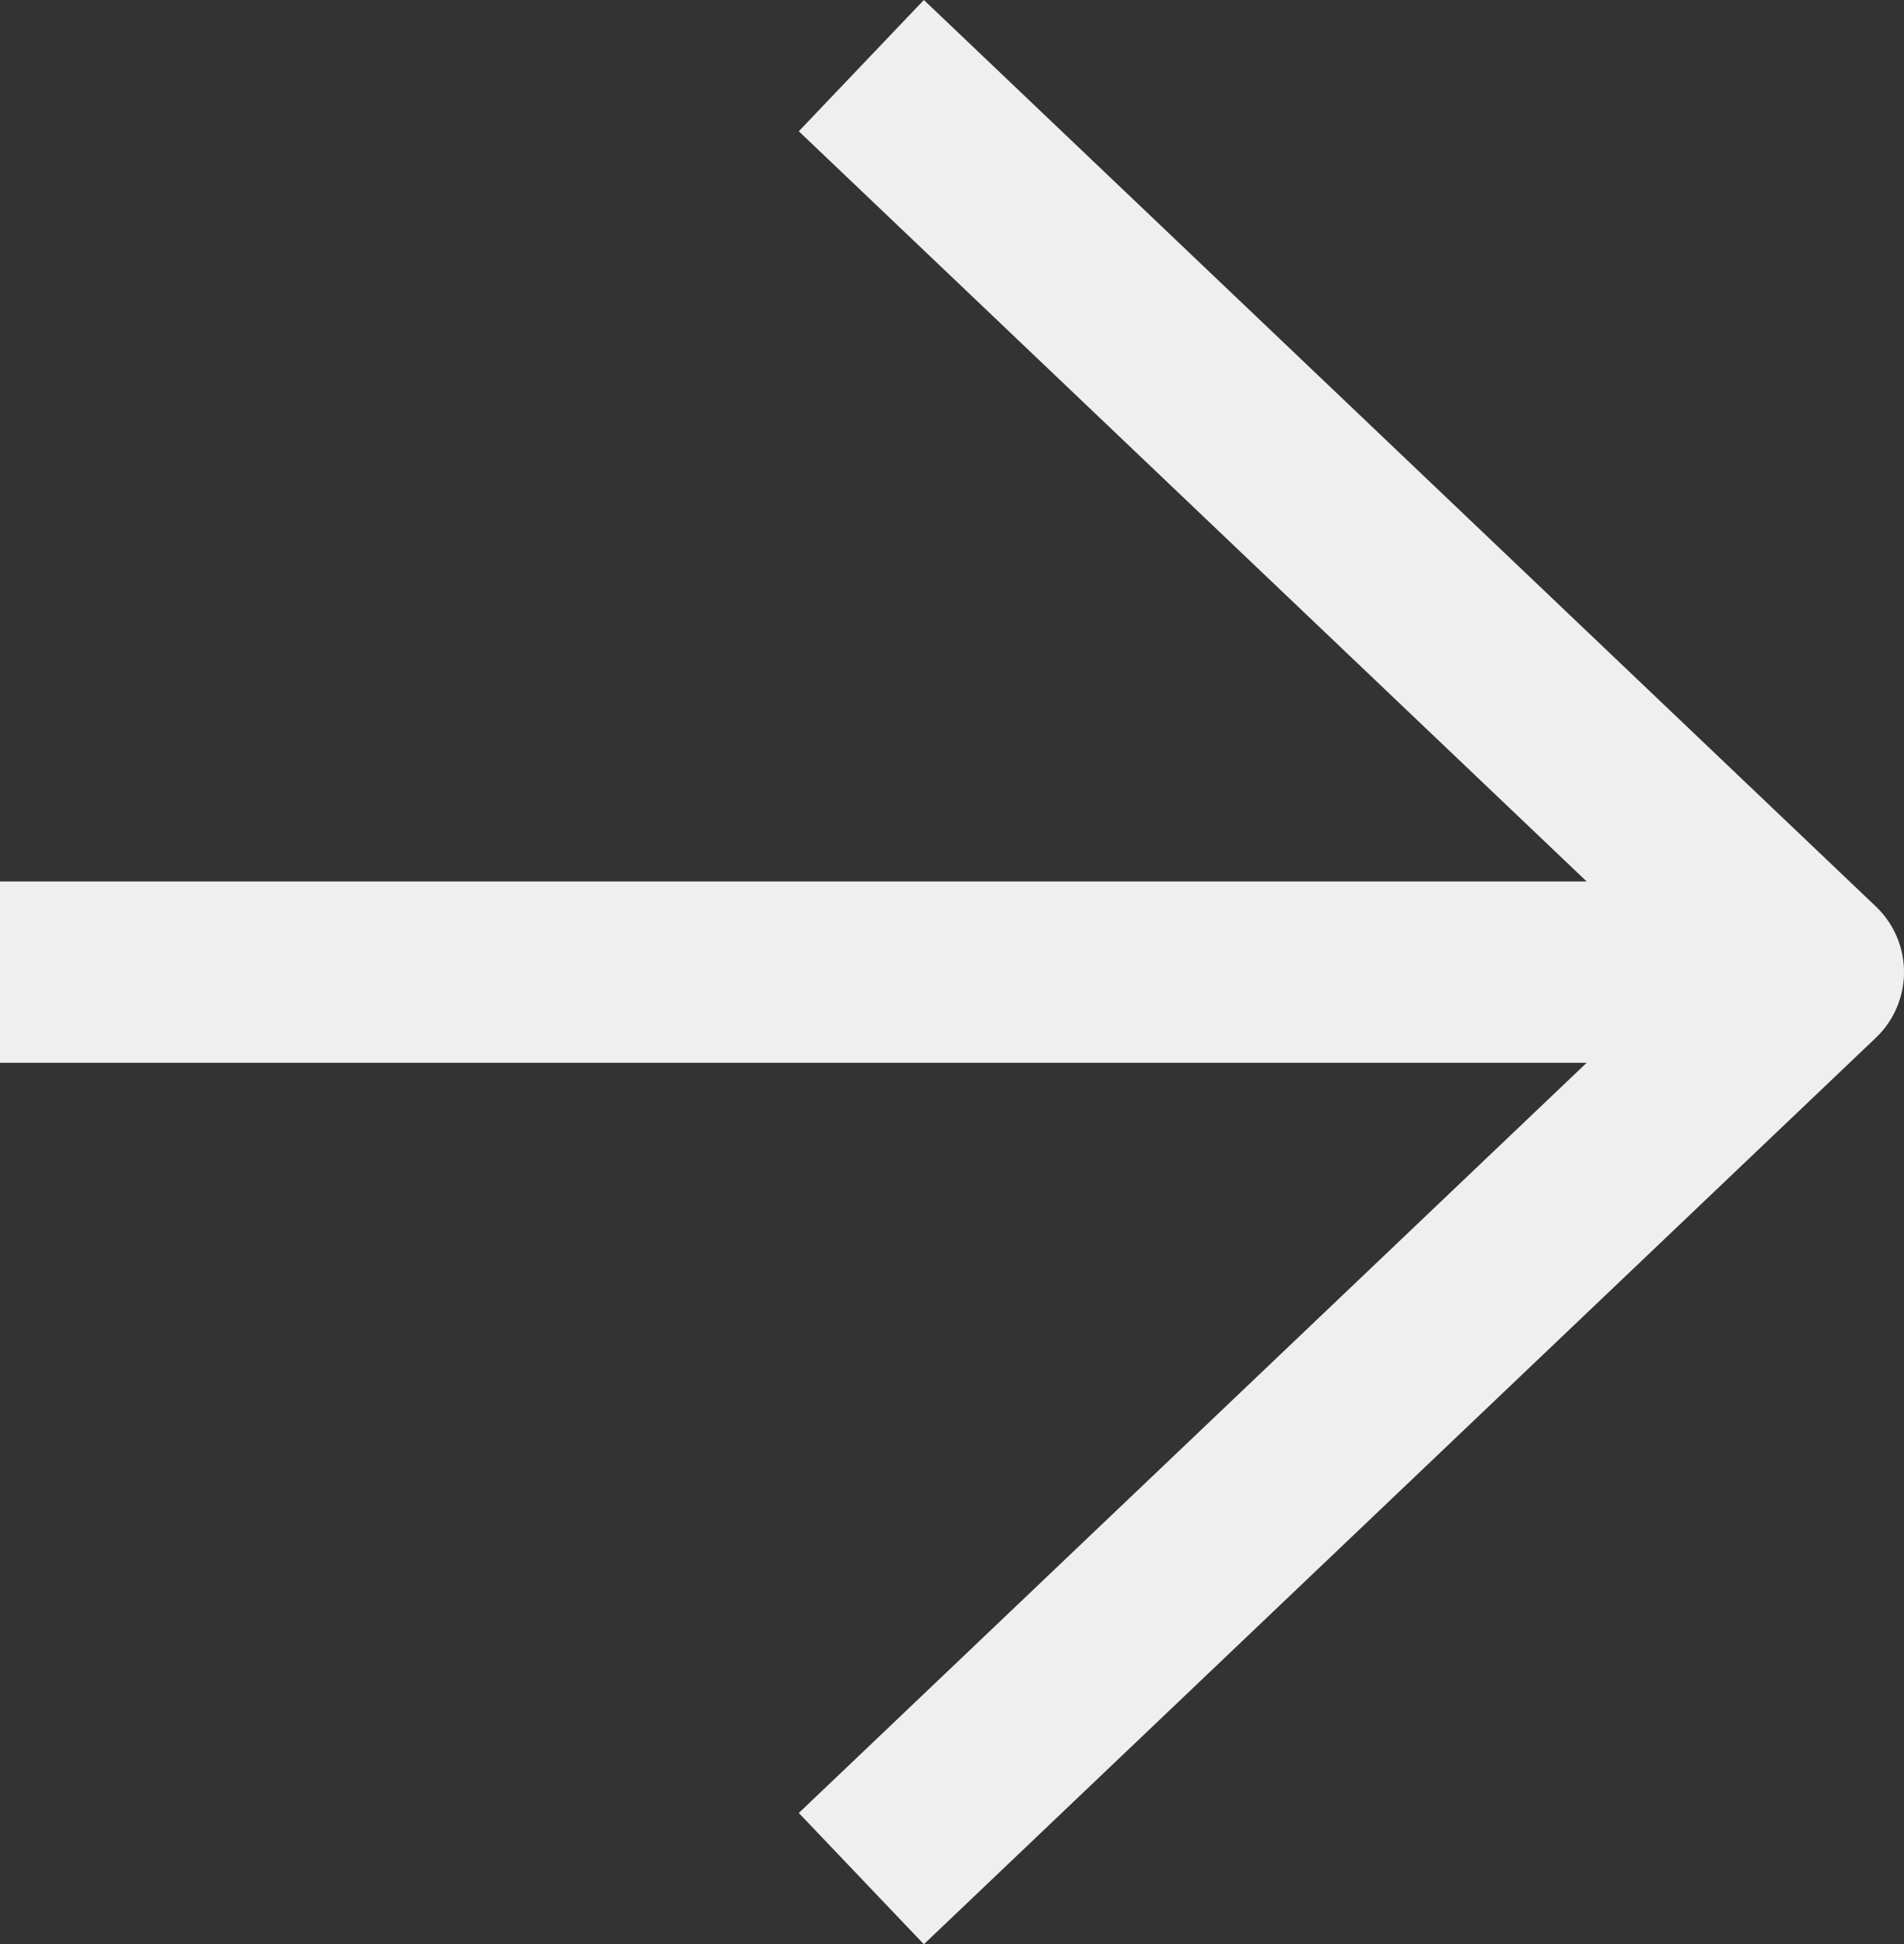
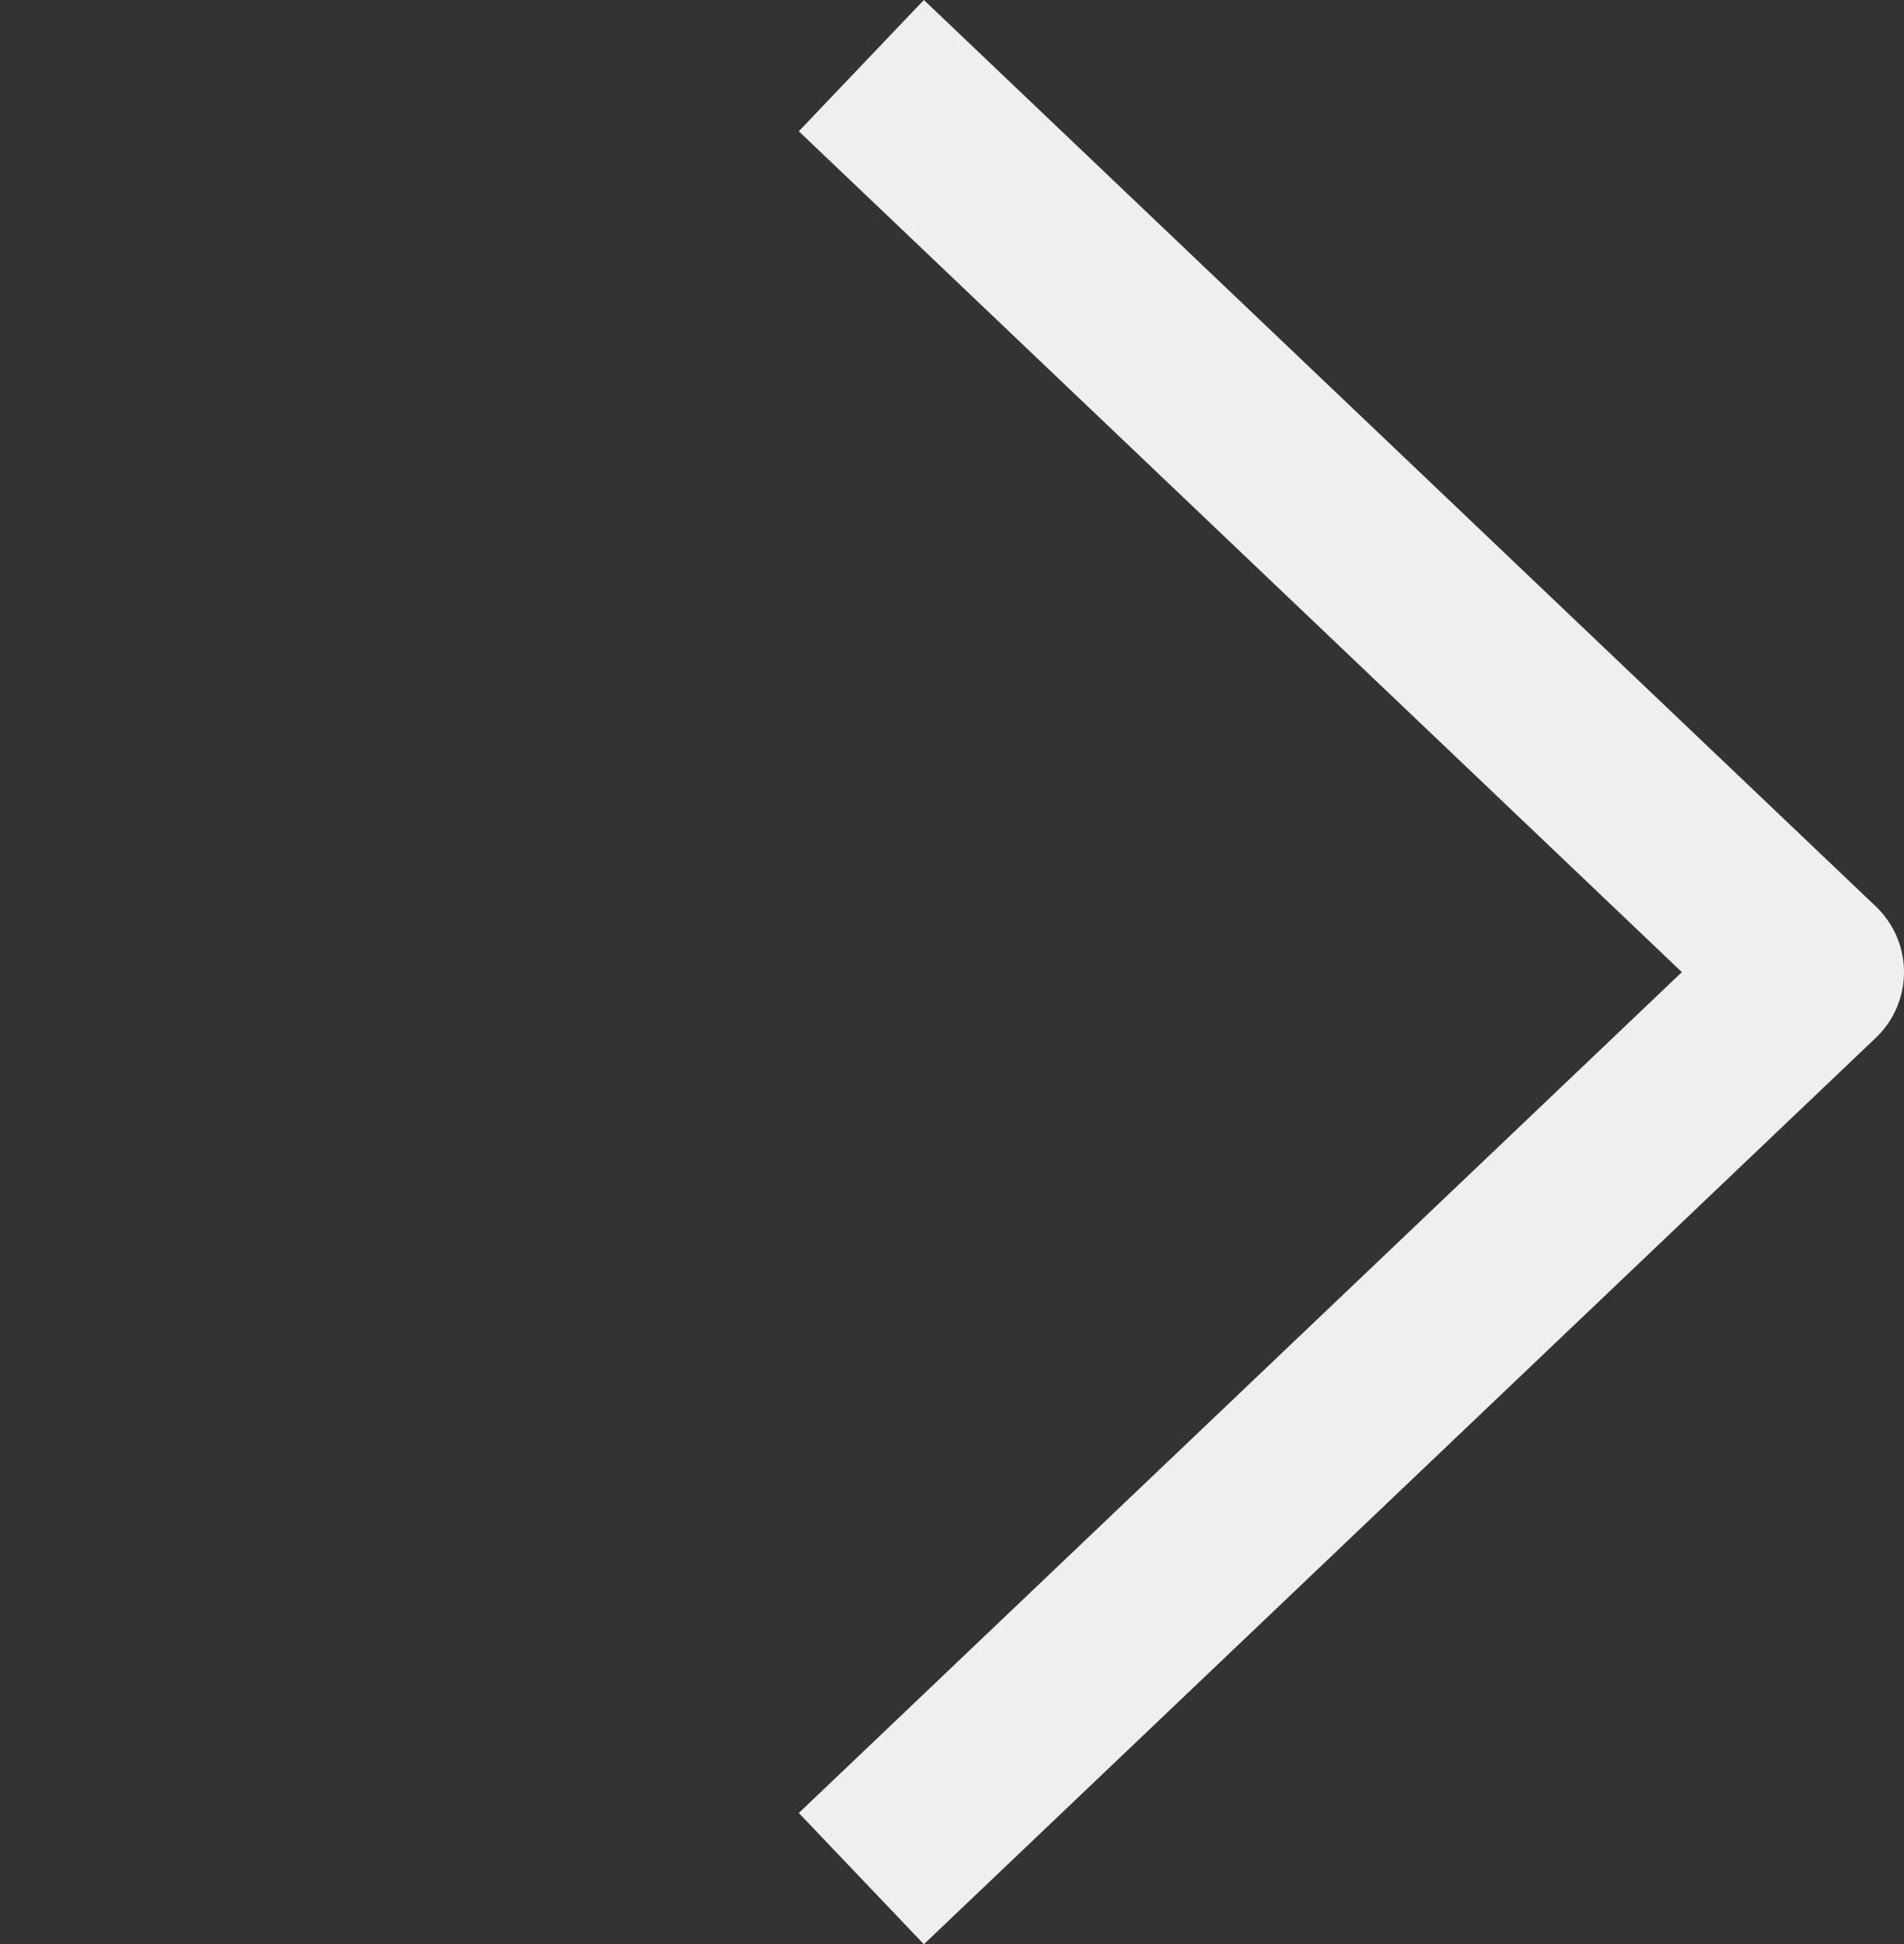
<svg xmlns="http://www.w3.org/2000/svg" width="21" height="21.448" viewBox="0 0 21 21.448">
  <rect x="0" y="0" width="21" height="21.448" fill="#333333" stroke="none" />
  <defs>
    <style>
      .cls-1 {
        fill: none;
        stroke: #efefef;
        stroke-linejoin: round;
        stroke-width: 2px;
      }
    </style>
  </defs>
  <g id="Icon_feather-arrow-right" data-name="Icon feather-arrow-right" transform="translate(-7.5 -6.776)">
-     <path id="Path_6" data-name="Path 6" class="cls-1" d="M7.5,18h20" transform="translate(0 -0.5)" />
    <path id="Path_7" data-name="Path 7" class="cls-1" d="M18,7.5l10.5,10L18,27.5" transform="translate(-1)" />
  </g>
</svg>